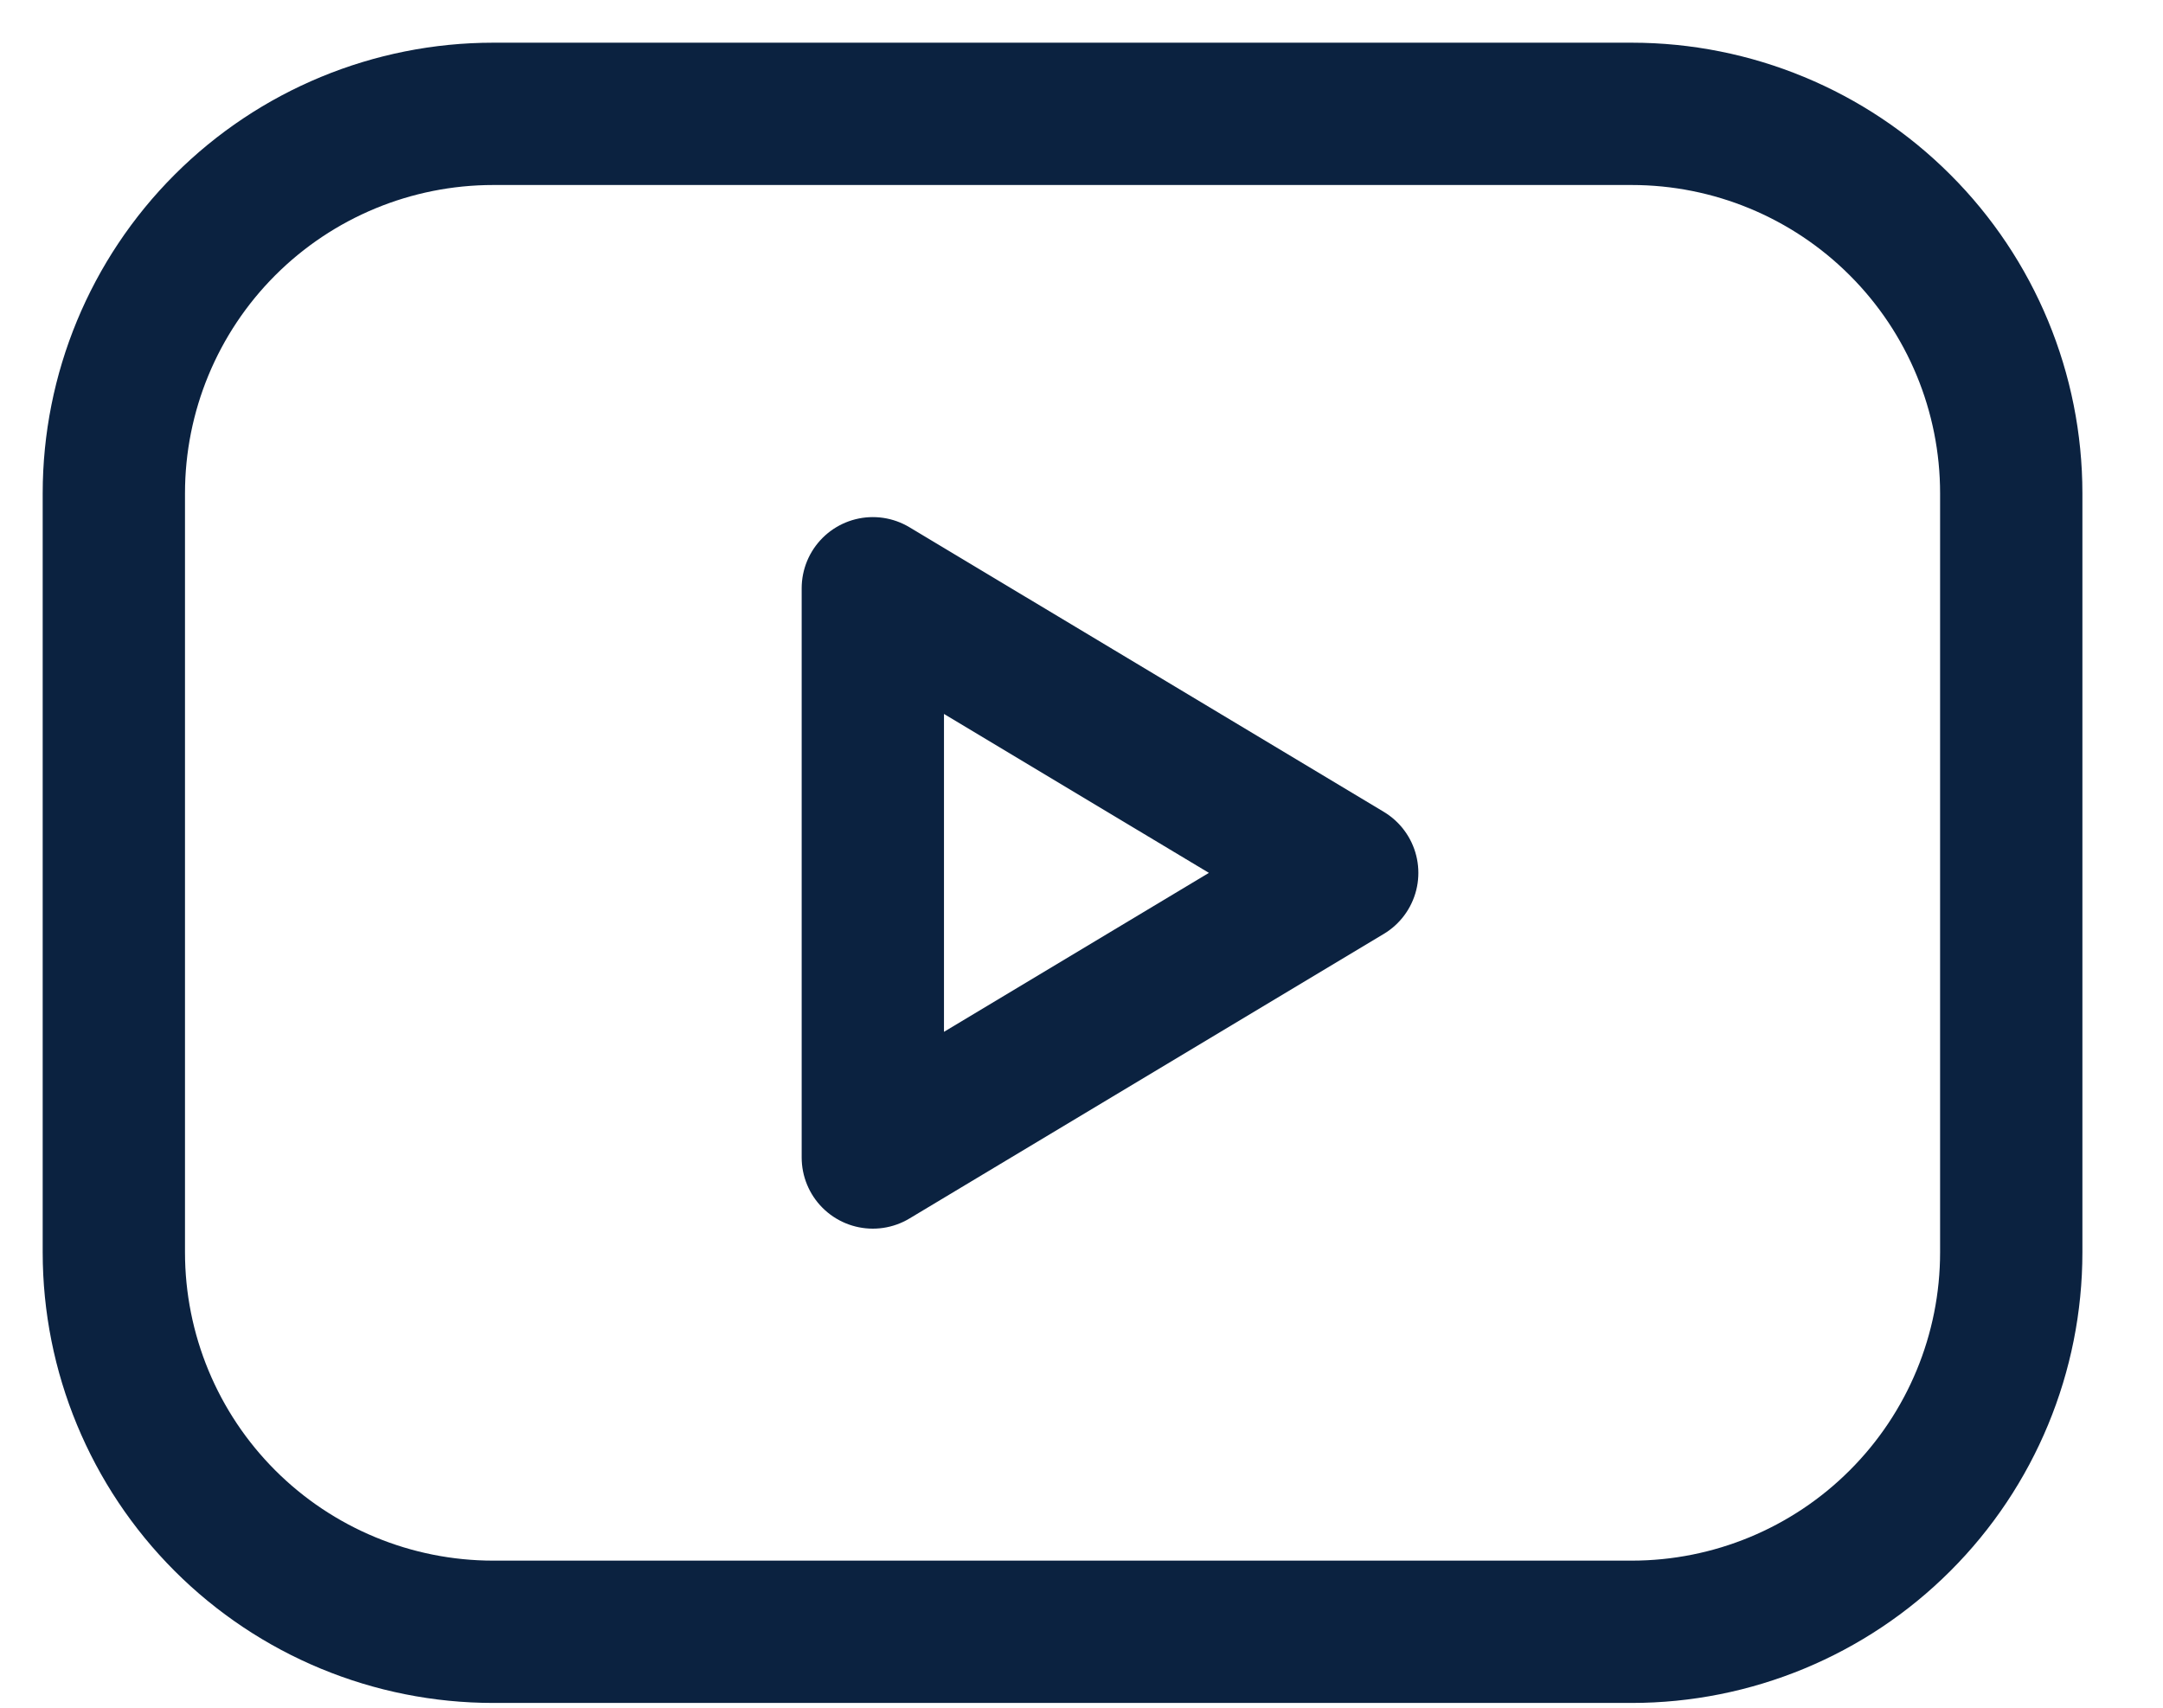
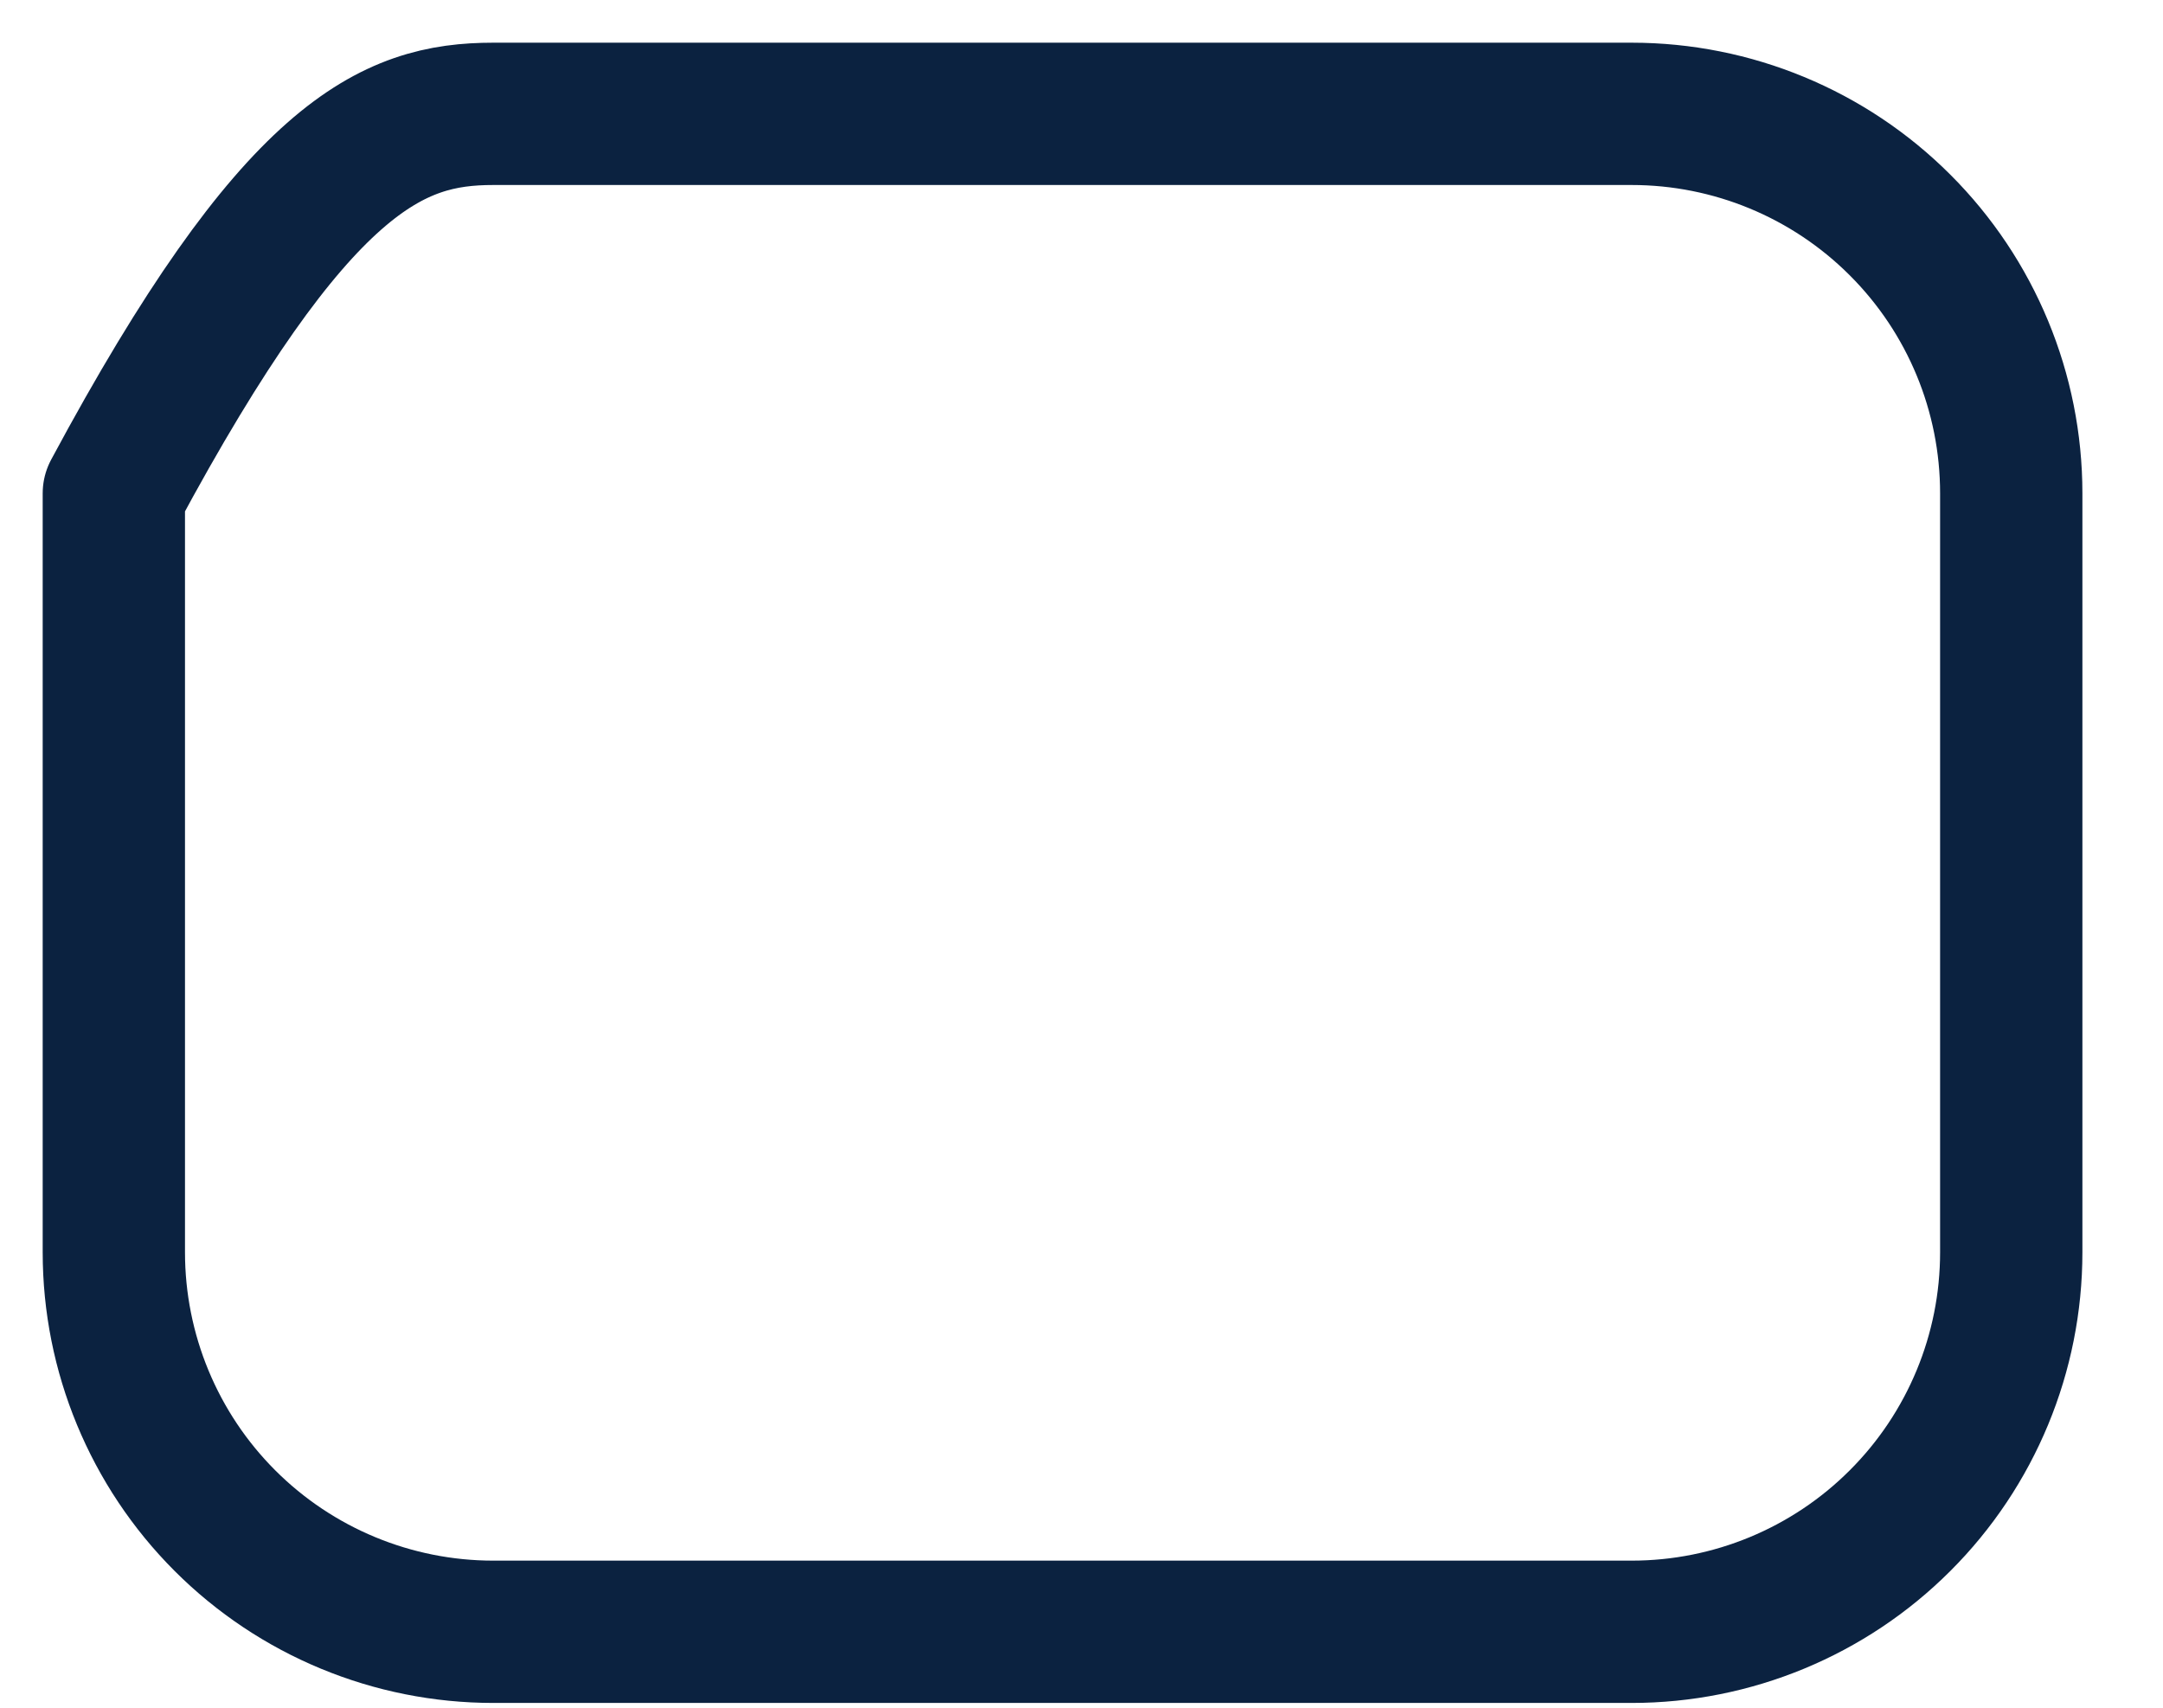
<svg xmlns="http://www.w3.org/2000/svg" width="19" height="15" viewBox="0 0 19 15" fill="none">
-   <path d="M1 4.333C1 3.449 1.351 2.601 1.976 1.976C2.601 1.351 3.449 1 4.333 1H14.333C15.217 1 16.065 1.351 16.69 1.976C17.316 2.601 17.667 3.449 17.667 4.333V11C17.667 11.884 17.316 12.732 16.69 13.357C16.065 13.982 15.217 14.333 14.333 14.333H4.333C3.449 14.333 2.601 13.982 1.976 13.357C1.351 12.732 1 11.884 1 11V4.333Z" stroke="#0B2240" stroke-width="1.25" stroke-linecap="round" stroke-linejoin="round" />
-   <path d="M7.667 5.167L11.834 7.667L7.667 10.167V5.167Z" stroke="#0B2240" stroke-width="1.25" stroke-linecap="round" stroke-linejoin="round" />
+   <path d="M1 4.333C2.601 1.351 3.449 1 4.333 1H14.333C15.217 1 16.065 1.351 16.69 1.976C17.316 2.601 17.667 3.449 17.667 4.333V11C17.667 11.884 17.316 12.732 16.69 13.357C16.065 13.982 15.217 14.333 14.333 14.333H4.333C3.449 14.333 2.601 13.982 1.976 13.357C1.351 12.732 1 11.884 1 11V4.333Z" stroke="#0B2240" stroke-width="1.25" stroke-linecap="round" stroke-linejoin="round" />
</svg>